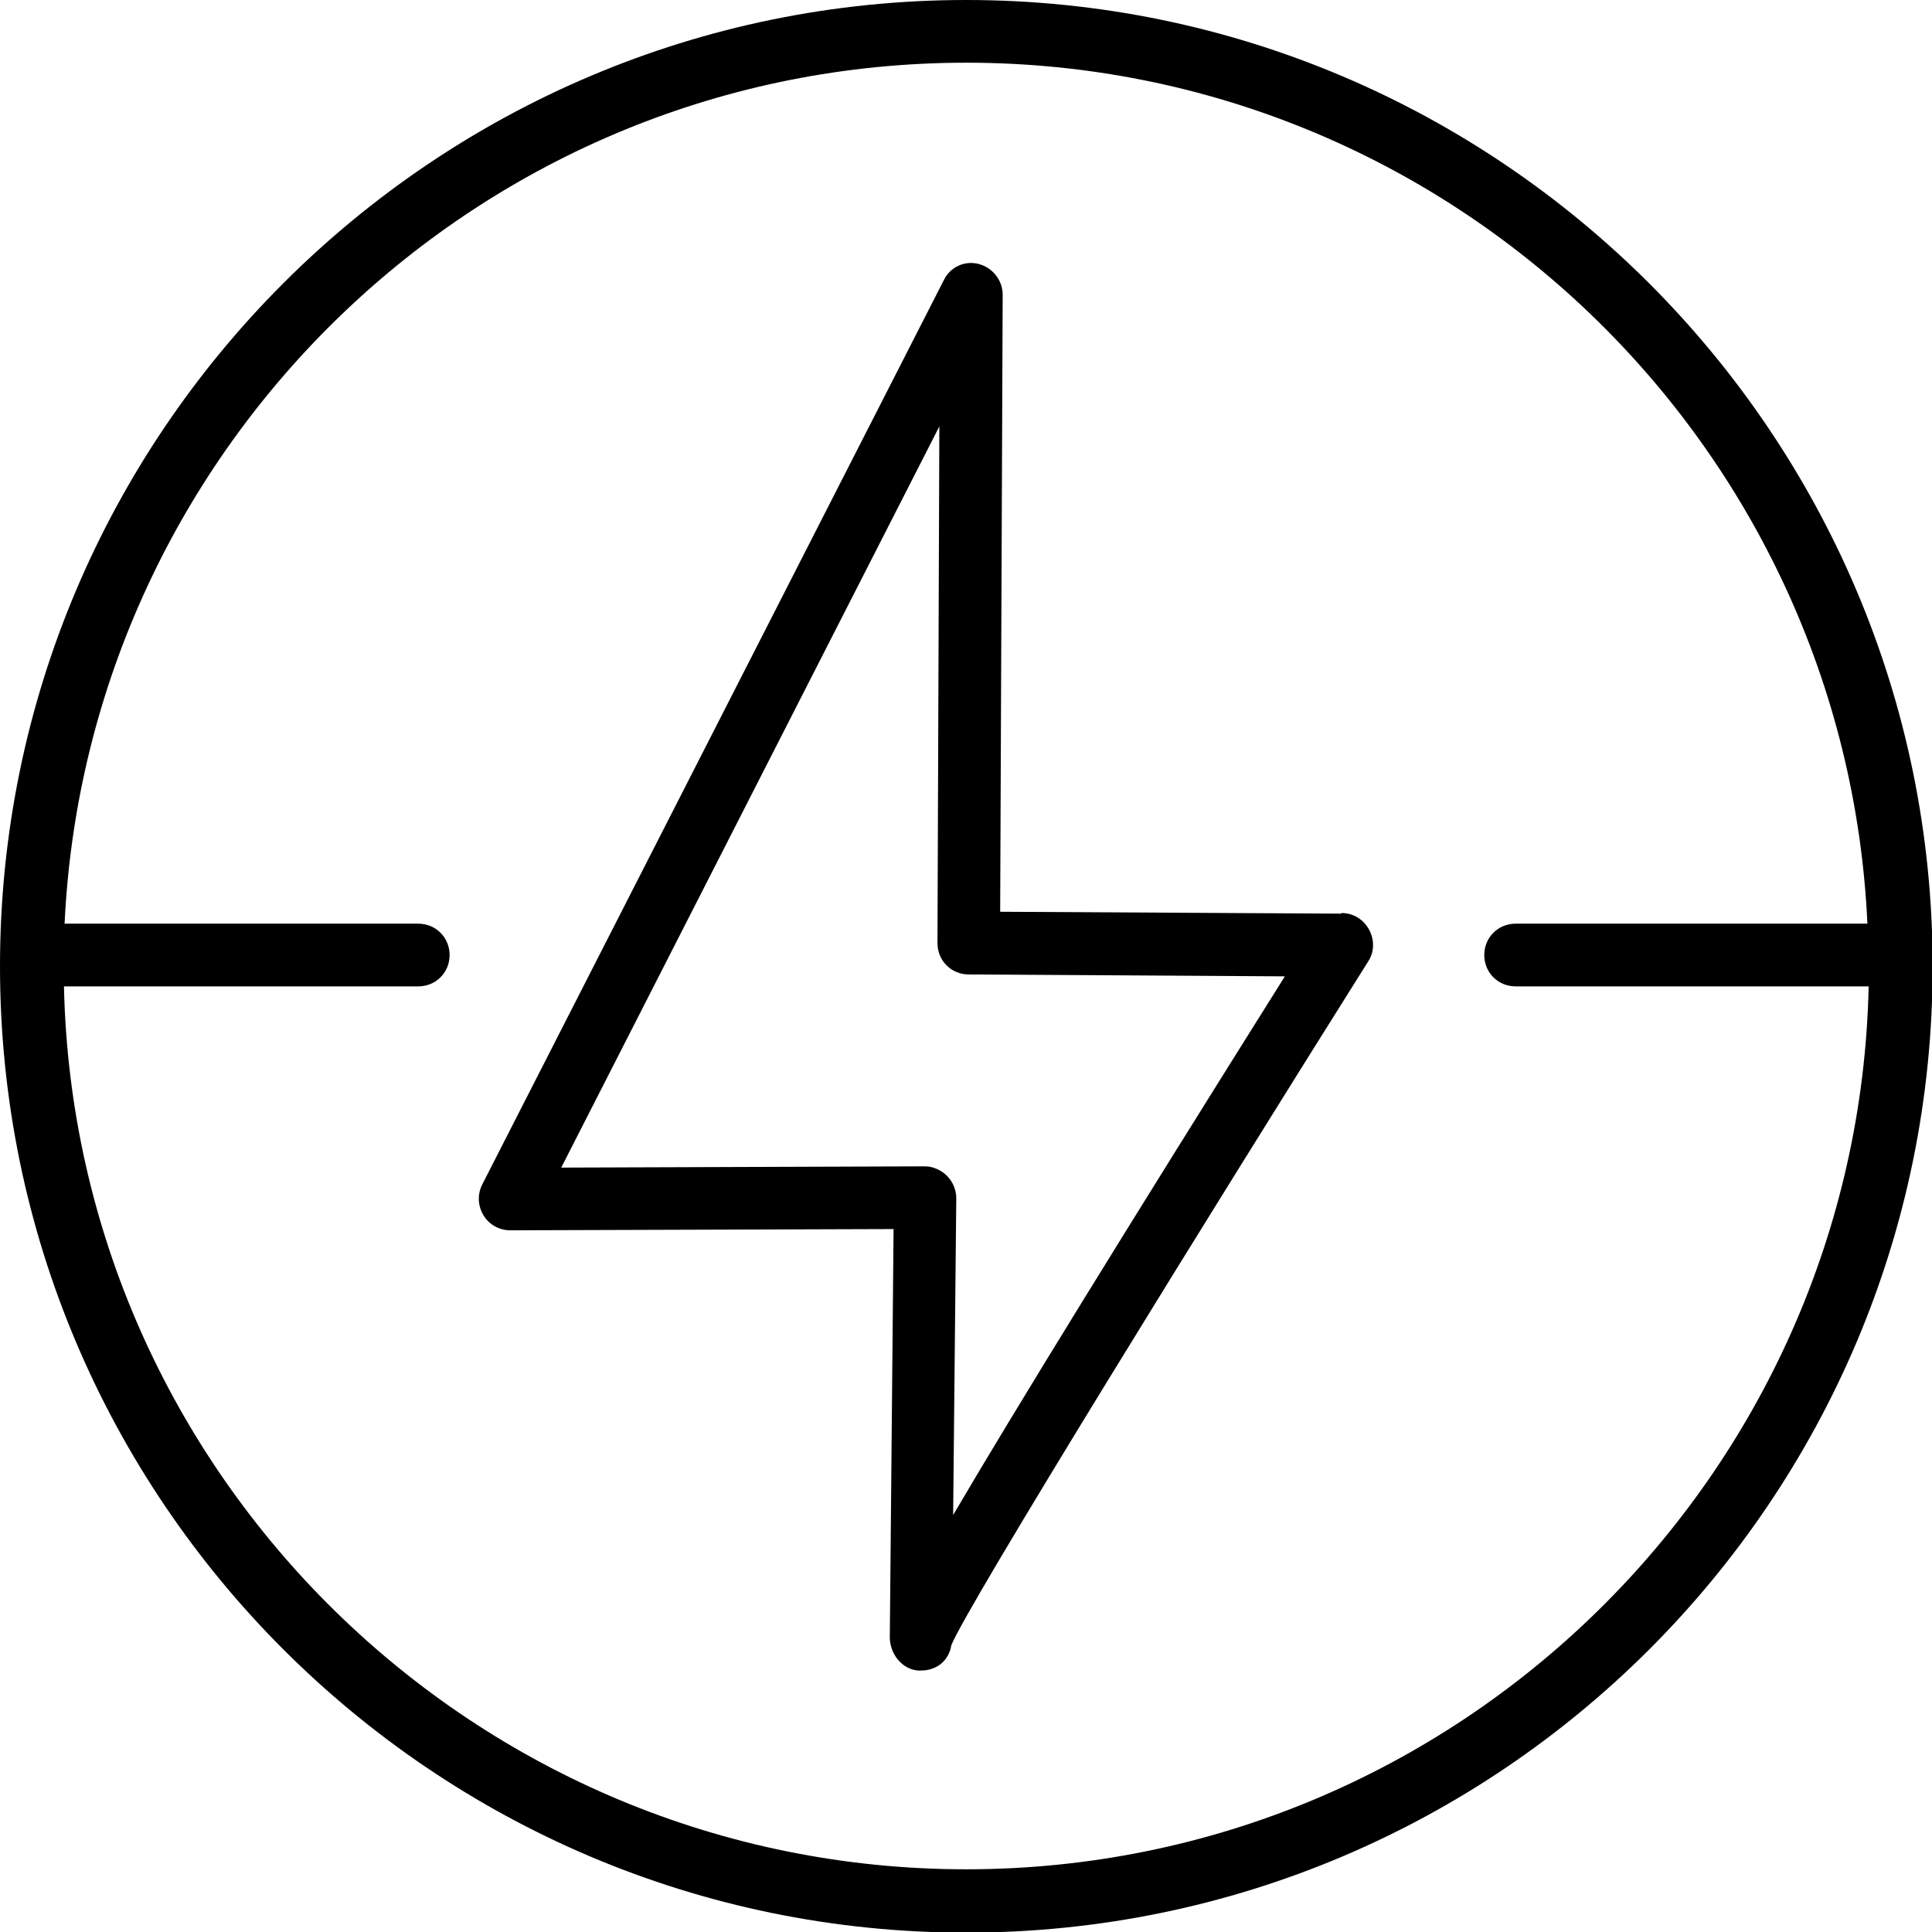
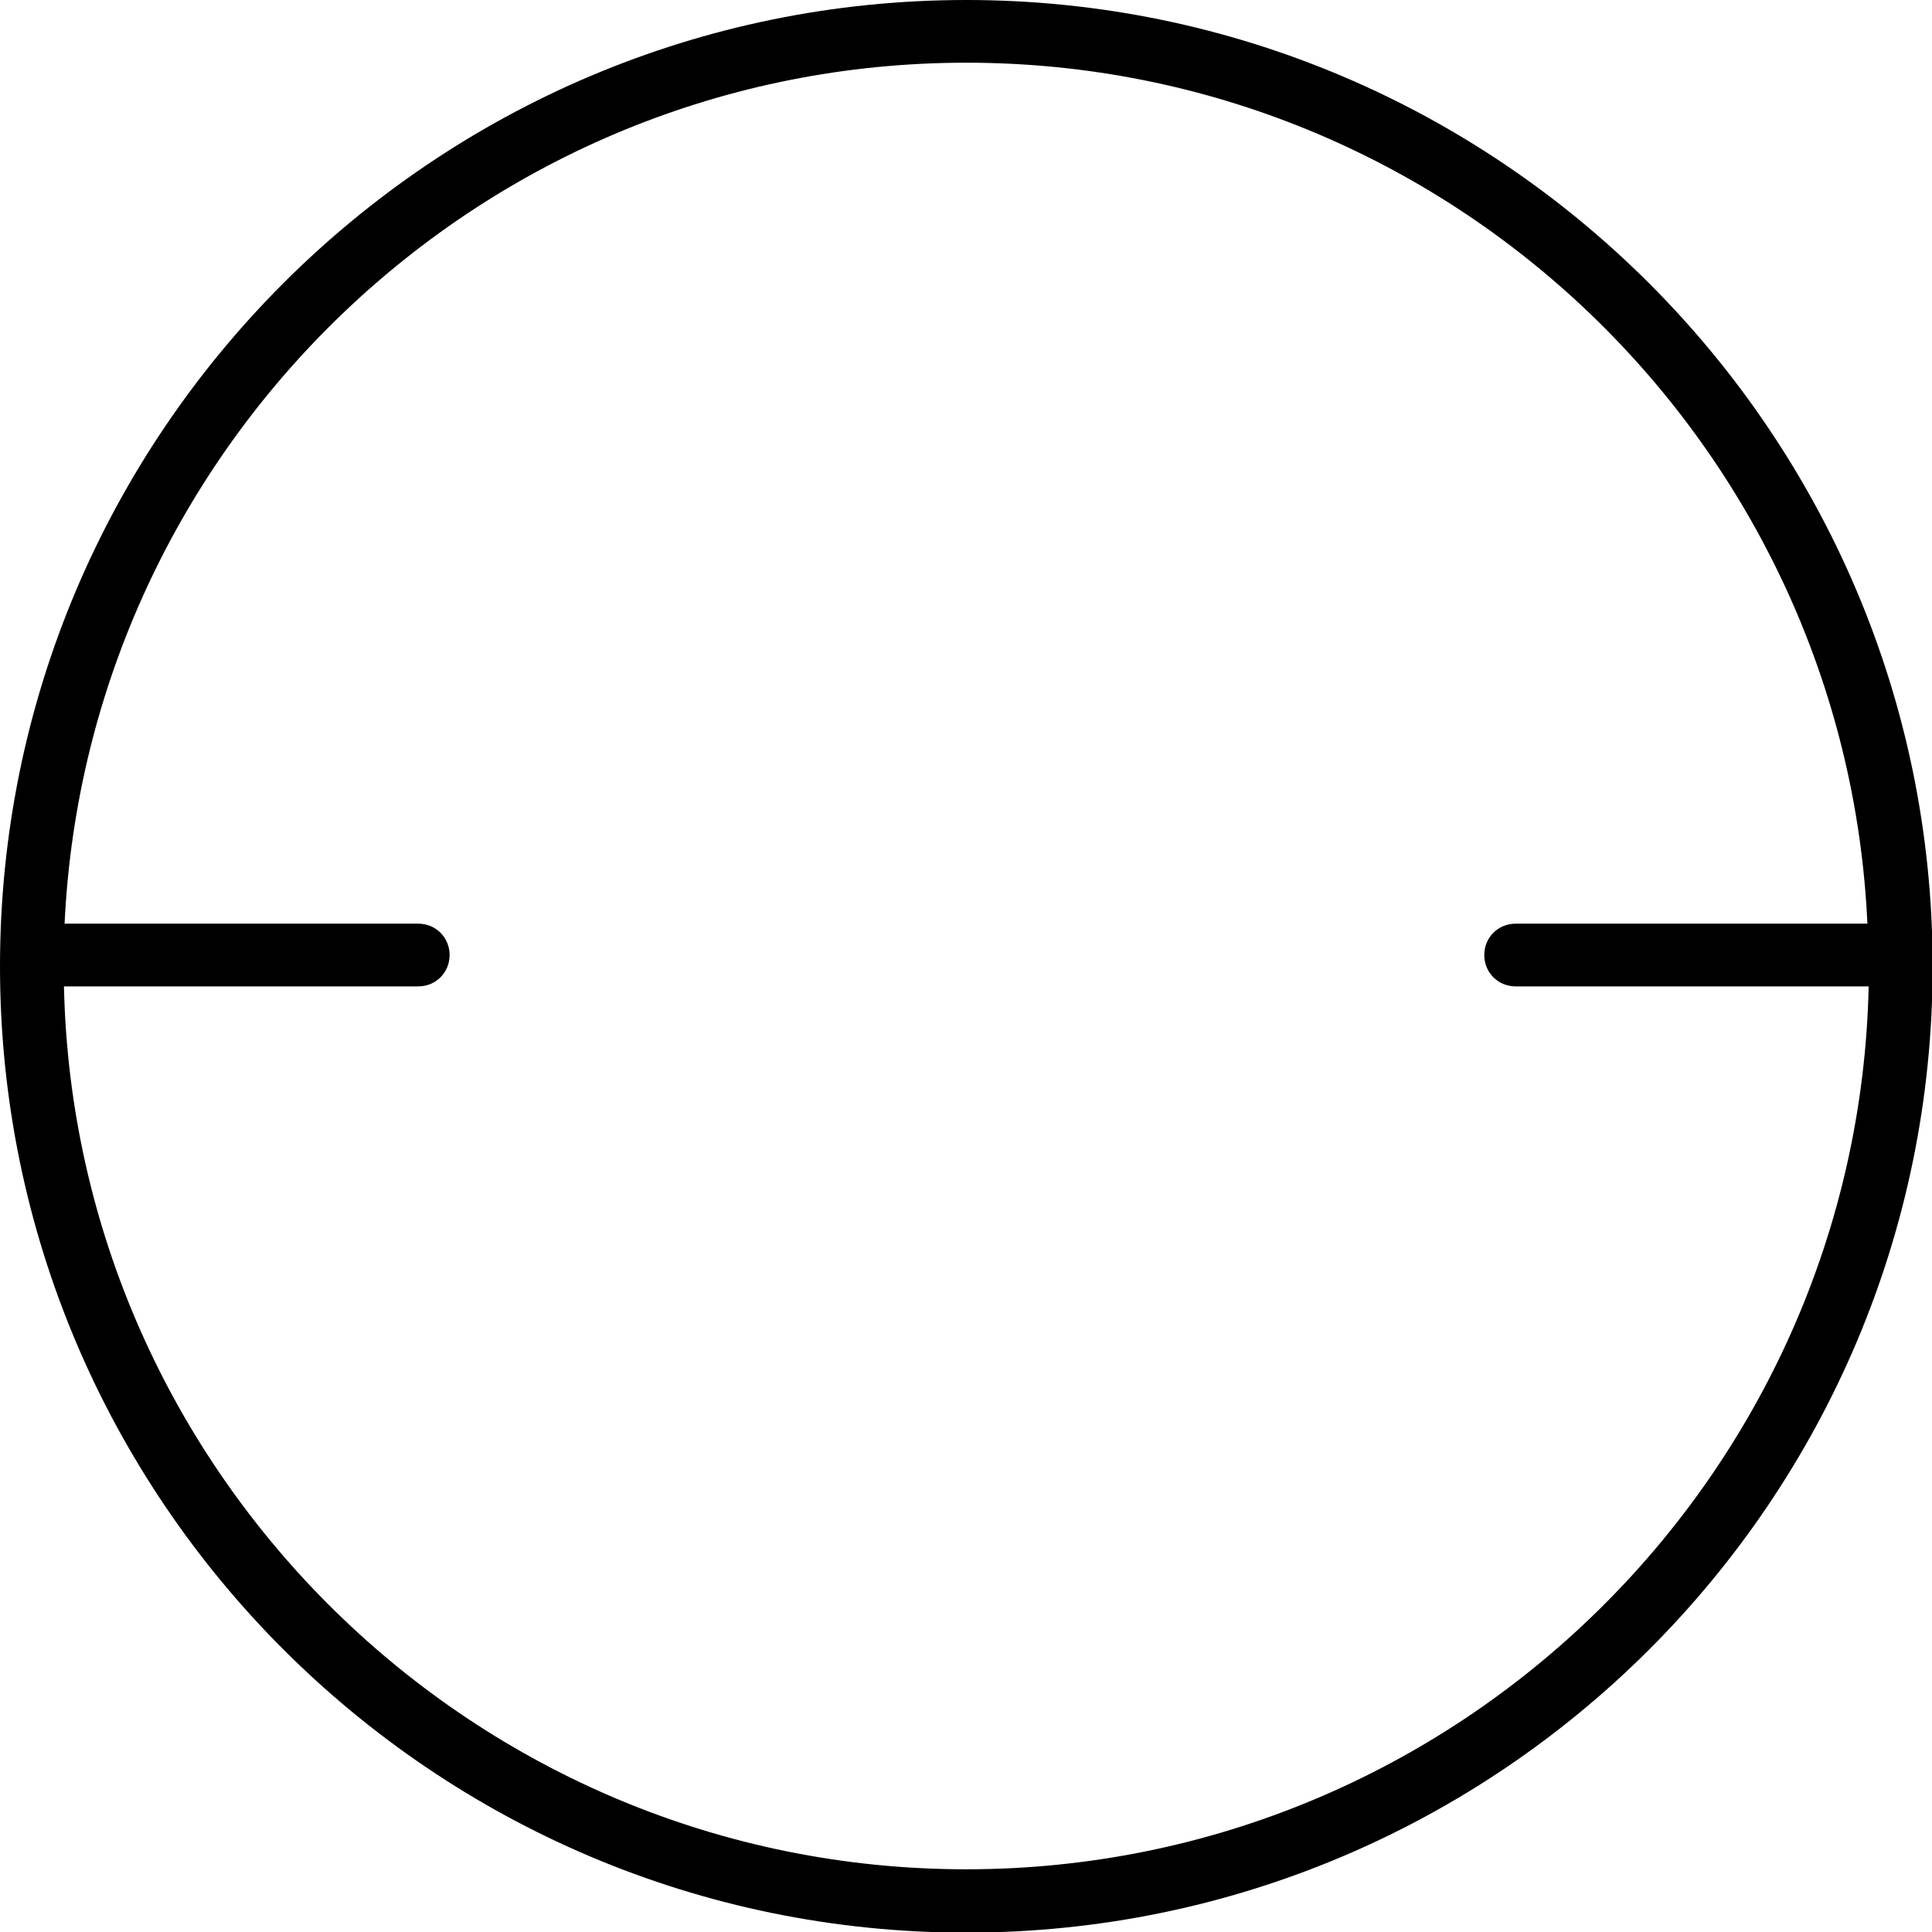
<svg xmlns="http://www.w3.org/2000/svg" id="b" viewBox="0 0 30.81 30.81">
  <g id="c">
    <g>
-       <path d="M21.39,14.57l-5.44-.03,.04-9.84c0-.23-.16-.43-.38-.49-.23-.06-.46,.05-.56,.26l-7.36,14.42c-.08,.16-.07,.34,.02,.49,.09,.15,.25,.24,.43,.24h0l6.11-.02-.06,6.51c0,.26,.19,.51,.45,.53,.02,0,.03,0,.05,0,.24,0,.44-.15,.48-.4,.22-.58,4.19-7,6.65-10.91,.1-.15,.1-.35,.01-.51-.09-.16-.25-.26-.44-.26Zm-6.19,9.59l.05-5.05c0-.13-.05-.26-.15-.36-.09-.09-.22-.15-.35-.15h0l-5.8,.02L14.98,6.8l-.03,8.24c0,.28,.22,.5,.5,.5l5.04,.03c-2.51,4-4.28,6.87-5.29,8.59Z" />
      <path d="M15.41,0C6.91,0,0,6.91,0,15.41s6.91,15.41,15.41,15.41,15.41-6.91,15.41-15.41S23.9,0,15.41,0Zm0,29.81c-7.83,0-14.22-6.29-14.39-14.08H6.67c.28,0,.5-.22,.5-.5s-.22-.5-.5-.5H1.03C1.39,7.1,7.69,1,15.41,1s14.02,6.1,14.37,13.73h-5.61c-.28,0-.5,.22-.5,.5s.22,.5,.5,.5h5.63c-.17,7.79-6.56,14.08-14.39,14.08Z" />
    </g>
  </g>
</svg>